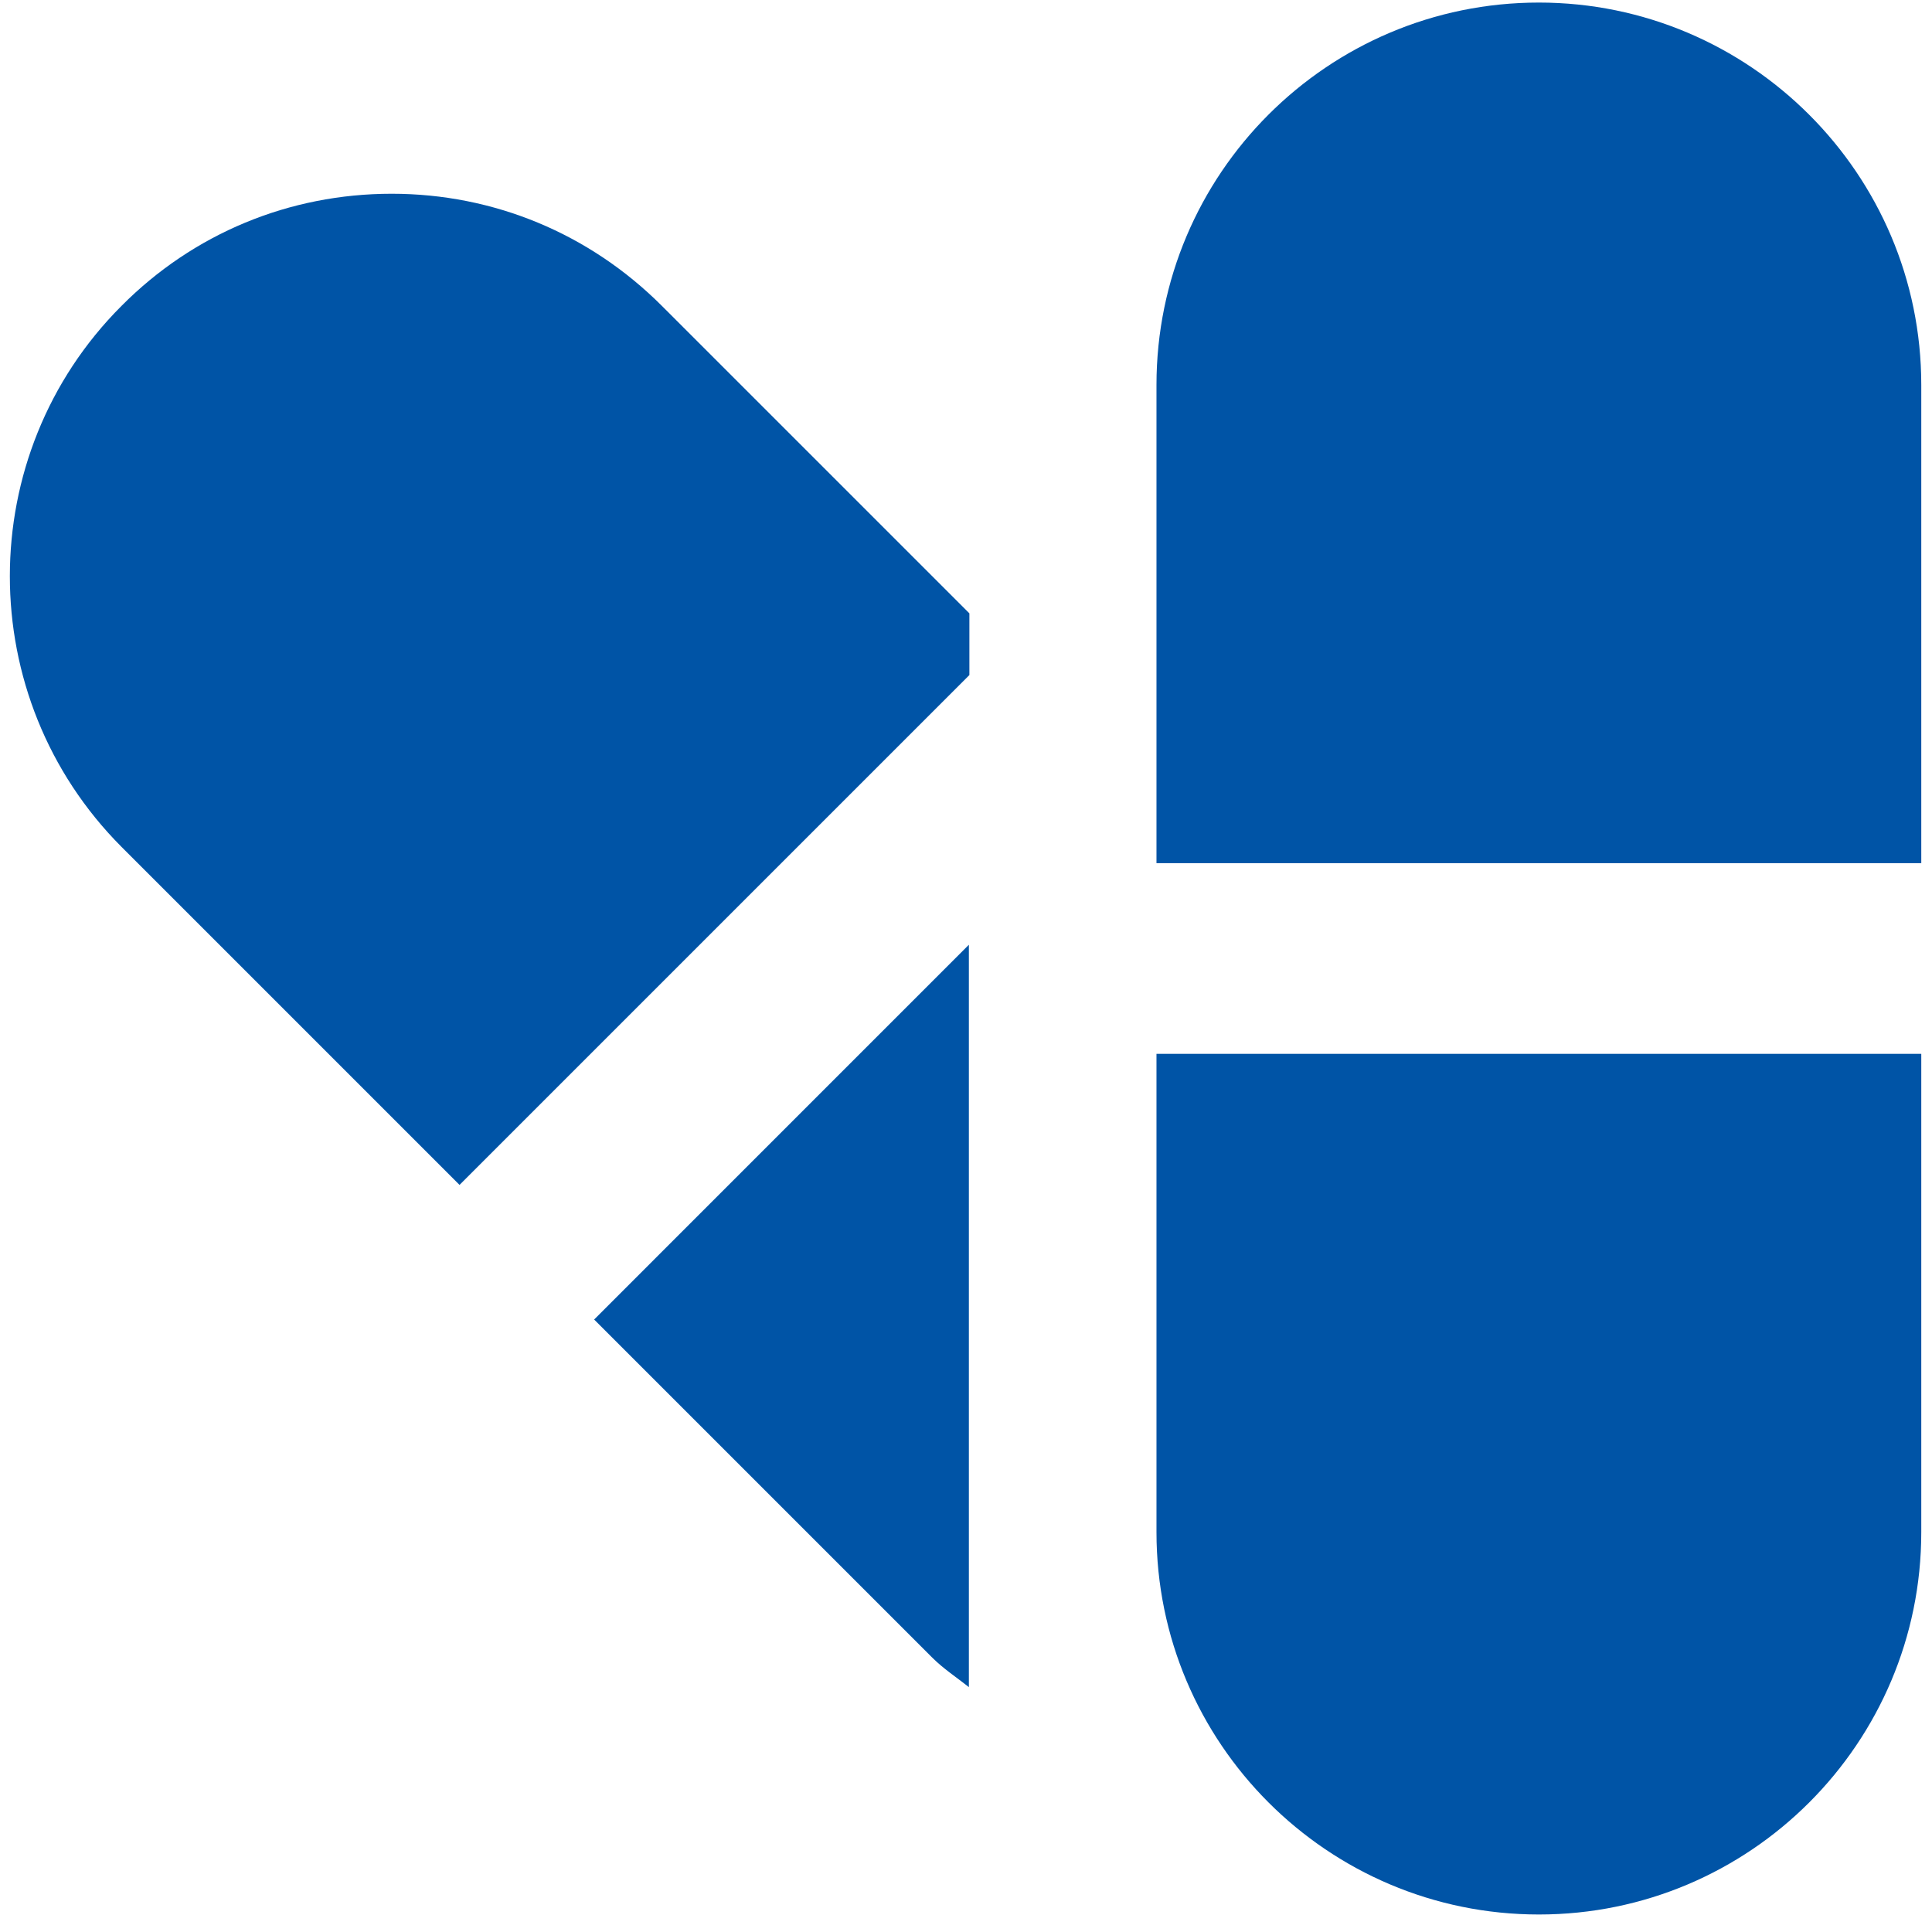
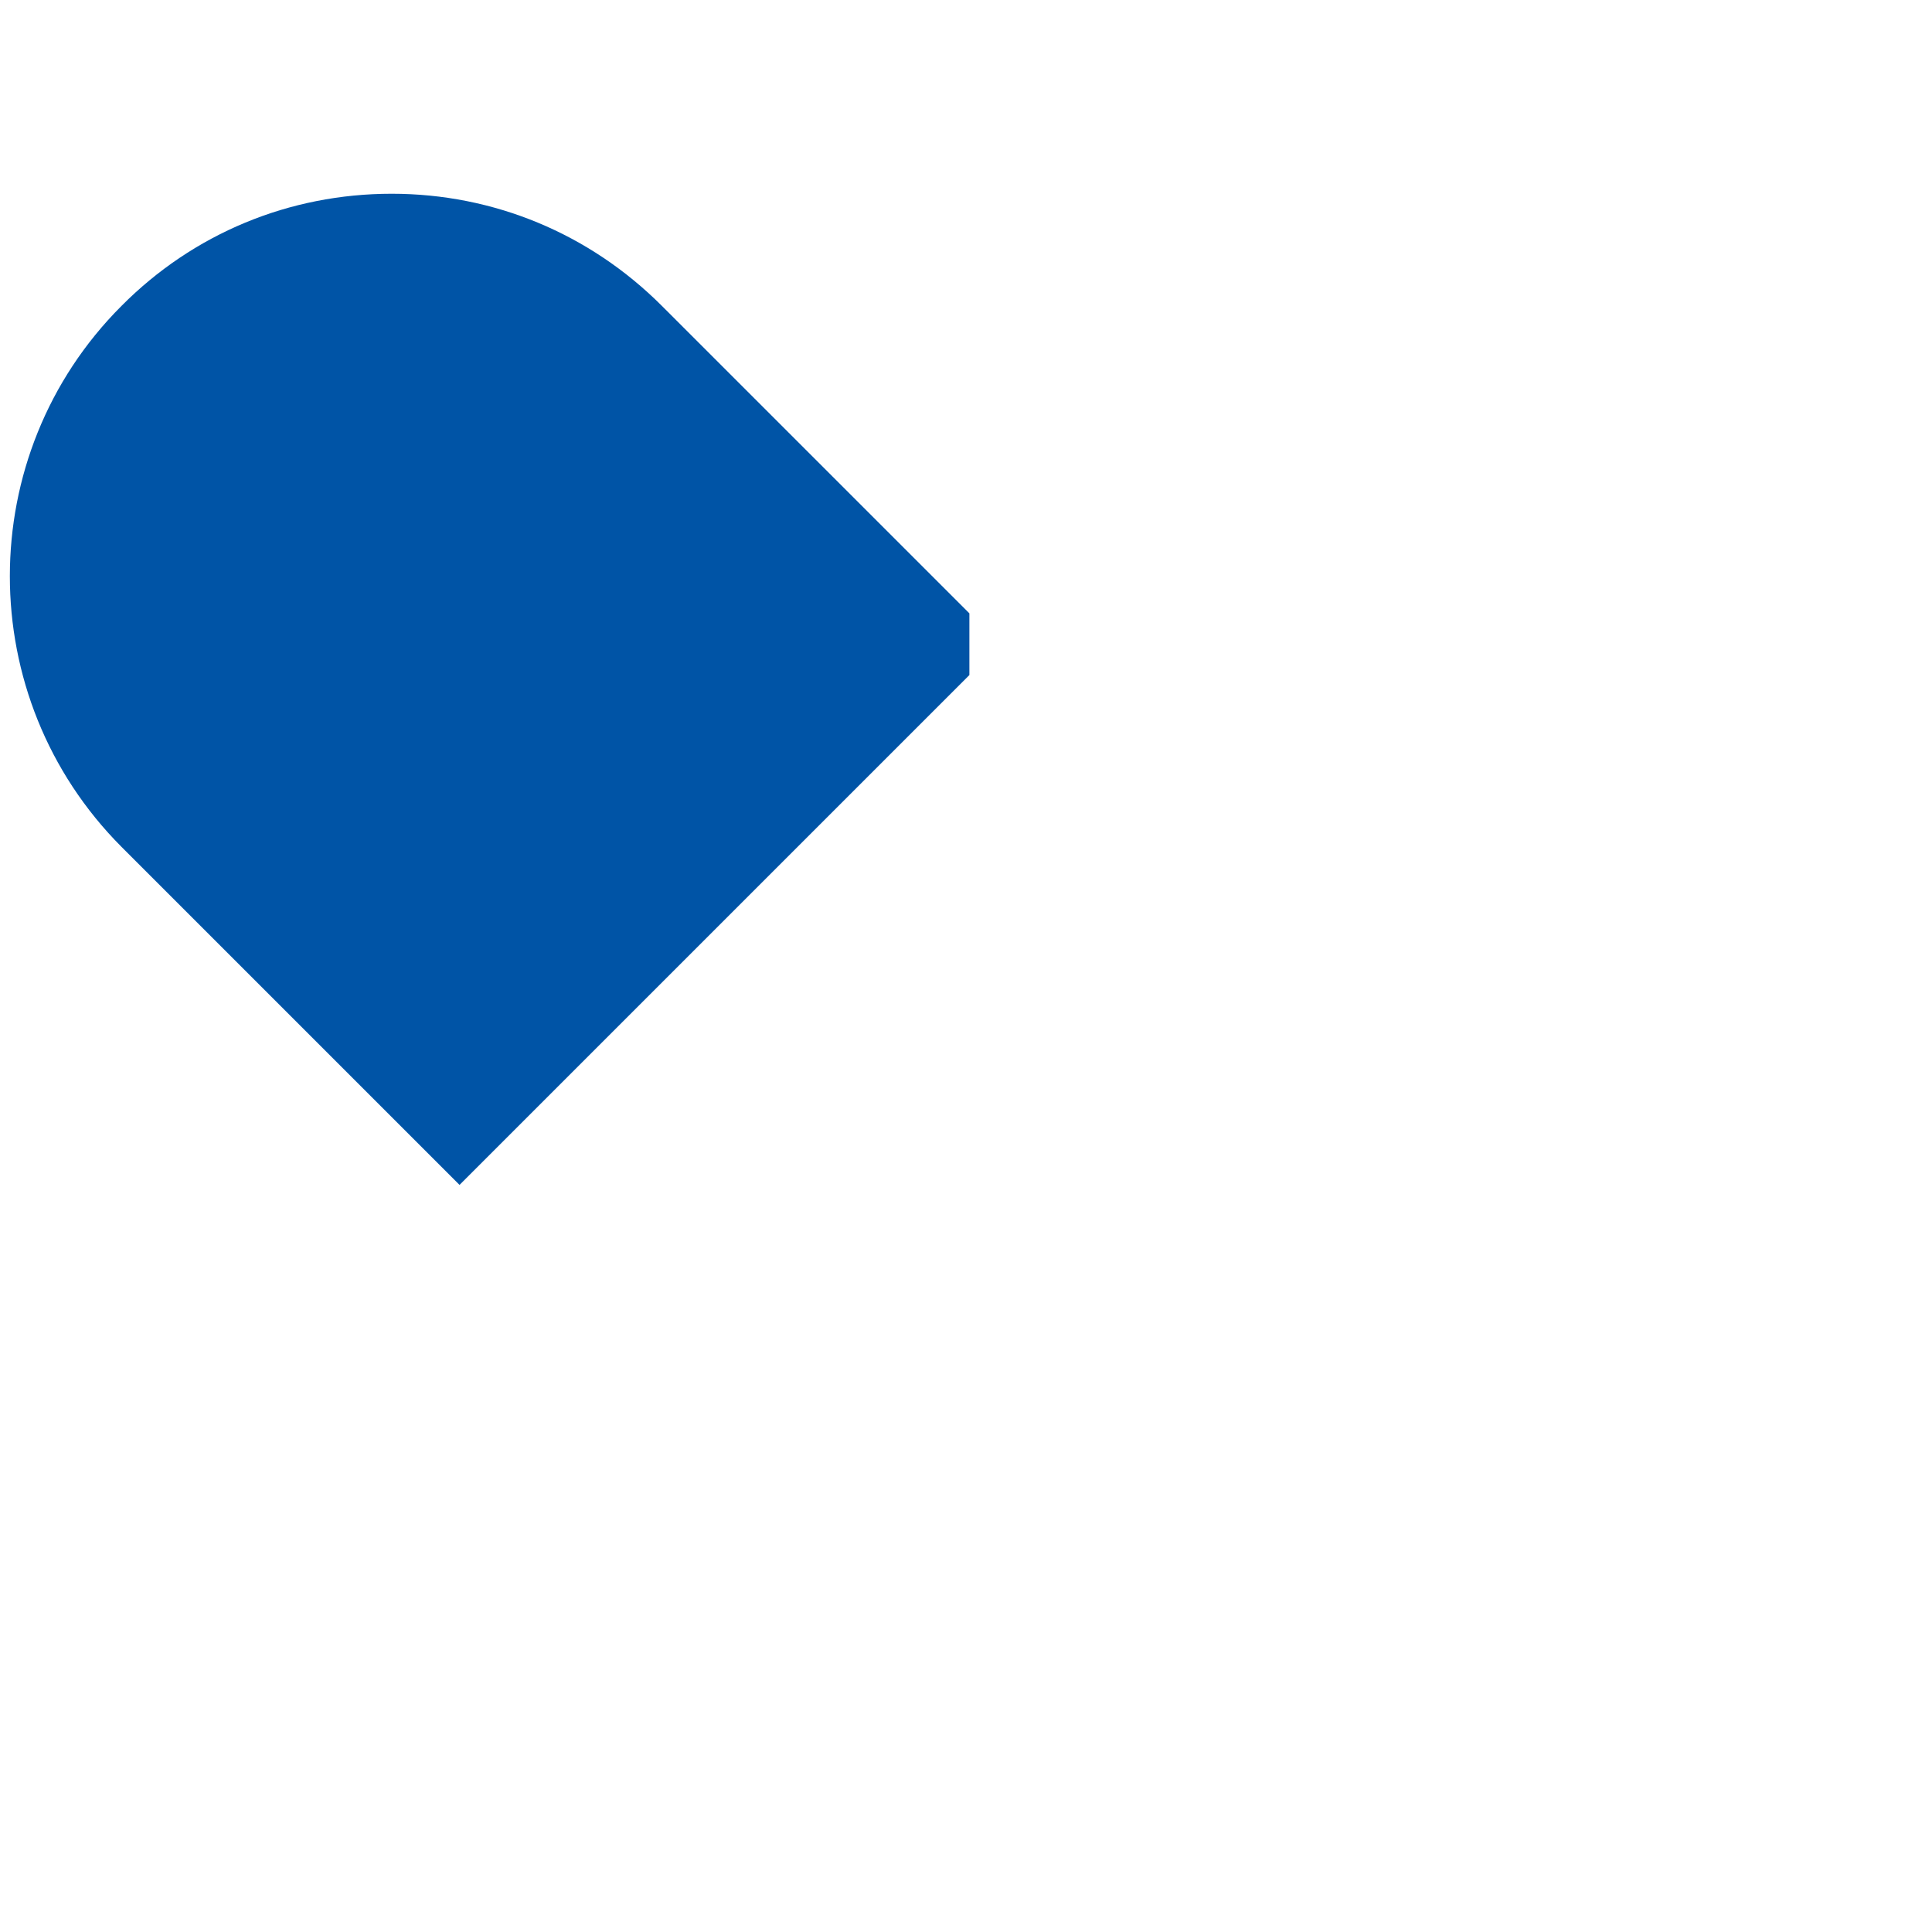
<svg xmlns="http://www.w3.org/2000/svg" width="49px" height="49px" viewBox="0 0 49 49" version="1.1">
  <title>Капсули</title>
  <desc>Created with Sketch.</desc>
  <defs />
  <g id="Products" stroke="none" stroke-width="1" fill="none" fill-rule="evenodd">
    <g id="Icons-Copy" transform="translate(-132, -55)" fill="#0054A6" fill-rule="nonzero">
      <g id="Капсули" transform="translate(132, 55)">
        <g id="noun_498633_cc">
          <g id="Капсули" transform="translate(0.172, 0)">
-             <path d="M38.858,0.065 C33.504,0.065 29.159,4.409 29.159,9.763 L29.159,21.892 L48.556,21.892 L48.556,9.763 C48.556,4.409 44.198,0.065 38.858,0.065 Z" id="Shape" />
-             <path d="M29.159,38.858 C29.159,44.211 33.504,48.556 38.858,48.556 C44.211,48.556 48.556,44.211 48.556,38.858 L48.556,26.728 L29.159,26.728 L29.159,38.858 Z" id="Shape" />
            <path d="M9.763,4.914 C7.164,4.914 4.733,5.922 2.909,7.759 C-0.866,11.534 -0.866,17.69 2.909,21.478 L11.483,30.052 L24.414,17.121 L24.414,15.556 L16.616,7.759 C14.78,5.922 12.349,4.914 9.763,4.914 Z" id="Shape" />
-             <path d="M23.47,42.039 C23.754,42.323 24.091,42.543 24.401,42.789 L24.401,23.961 L14.897,33.466 L23.47,42.039 Z" id="Shape" />
          </g>
        </g>
      </g>
    </g>
  </g>
</svg>